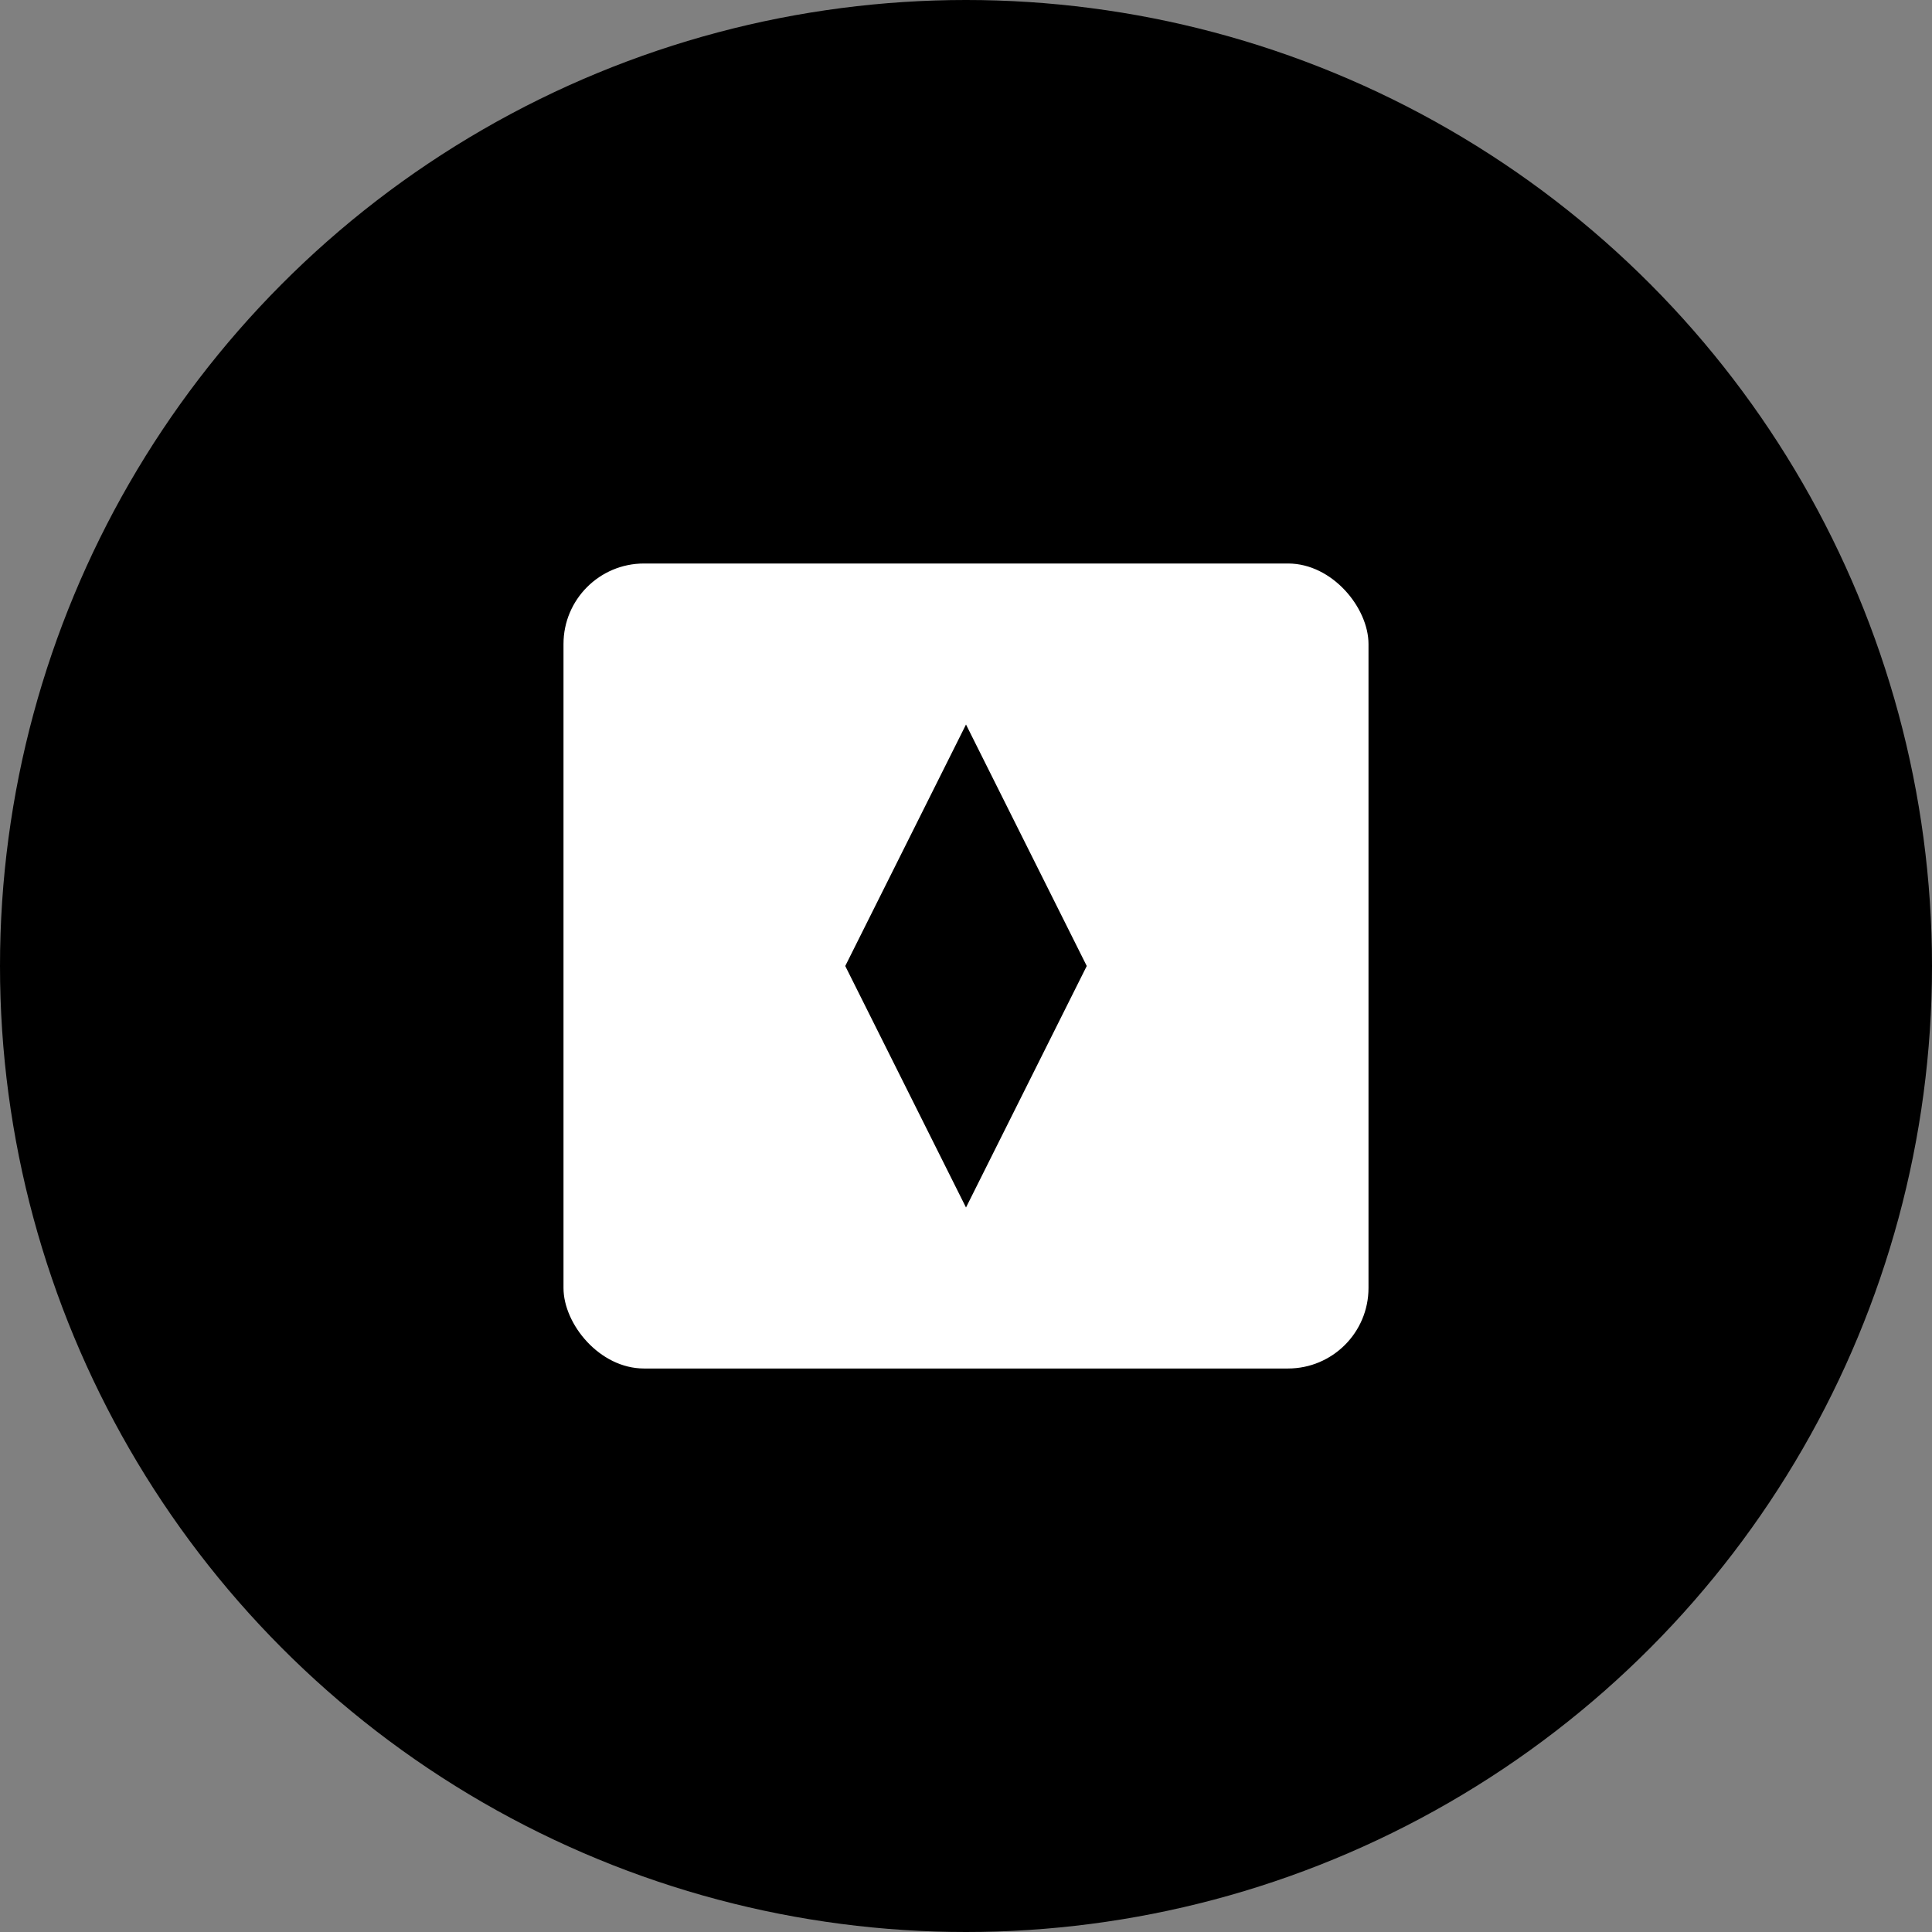
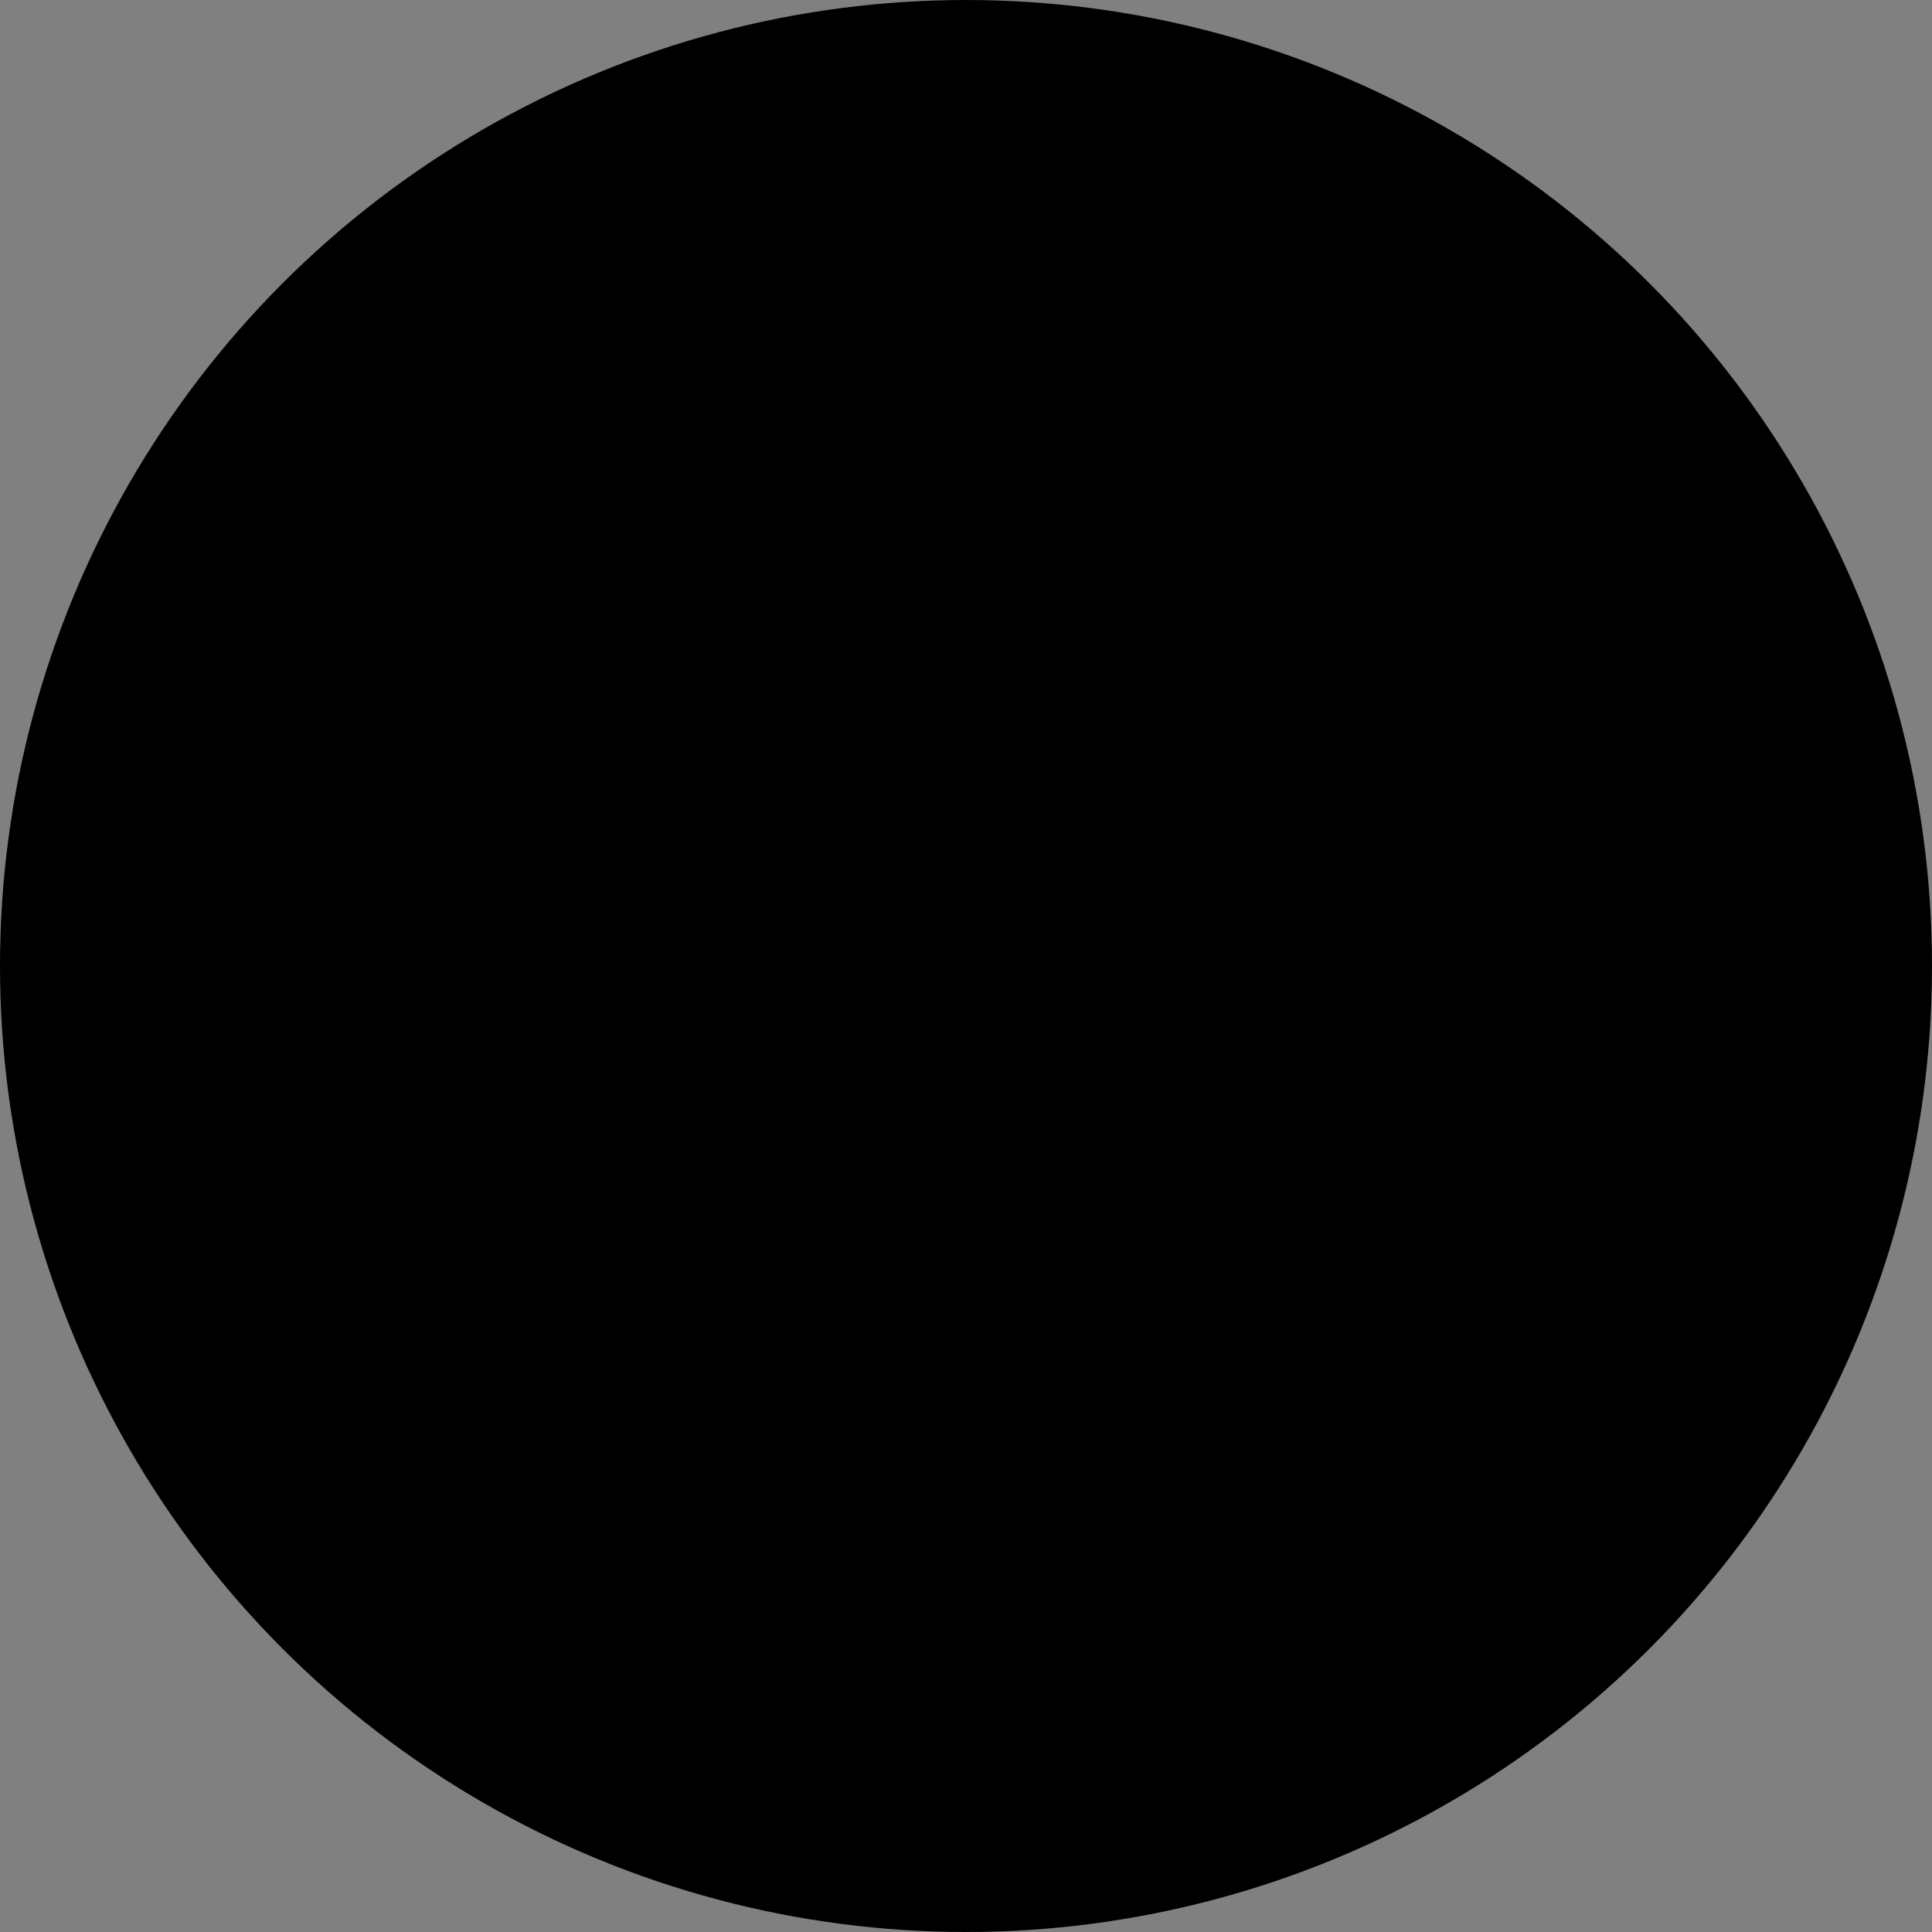
<svg xmlns="http://www.w3.org/2000/svg" width="48" height="48" viewBox="0 0 48 48" fill="none">
  <rect x="0" y="0" width="48" height="48" fill="#808080" stroke="none" />
  <circle cx="24" cy="24" r="24" fill="#000000" />
-   <rect x="14" y="14" width="20" height="20" rx="2" fill="white" />
-   <path d="M24 18L27 24L24 30L21 24L24 18Z" fill="#000000" />
</svg>